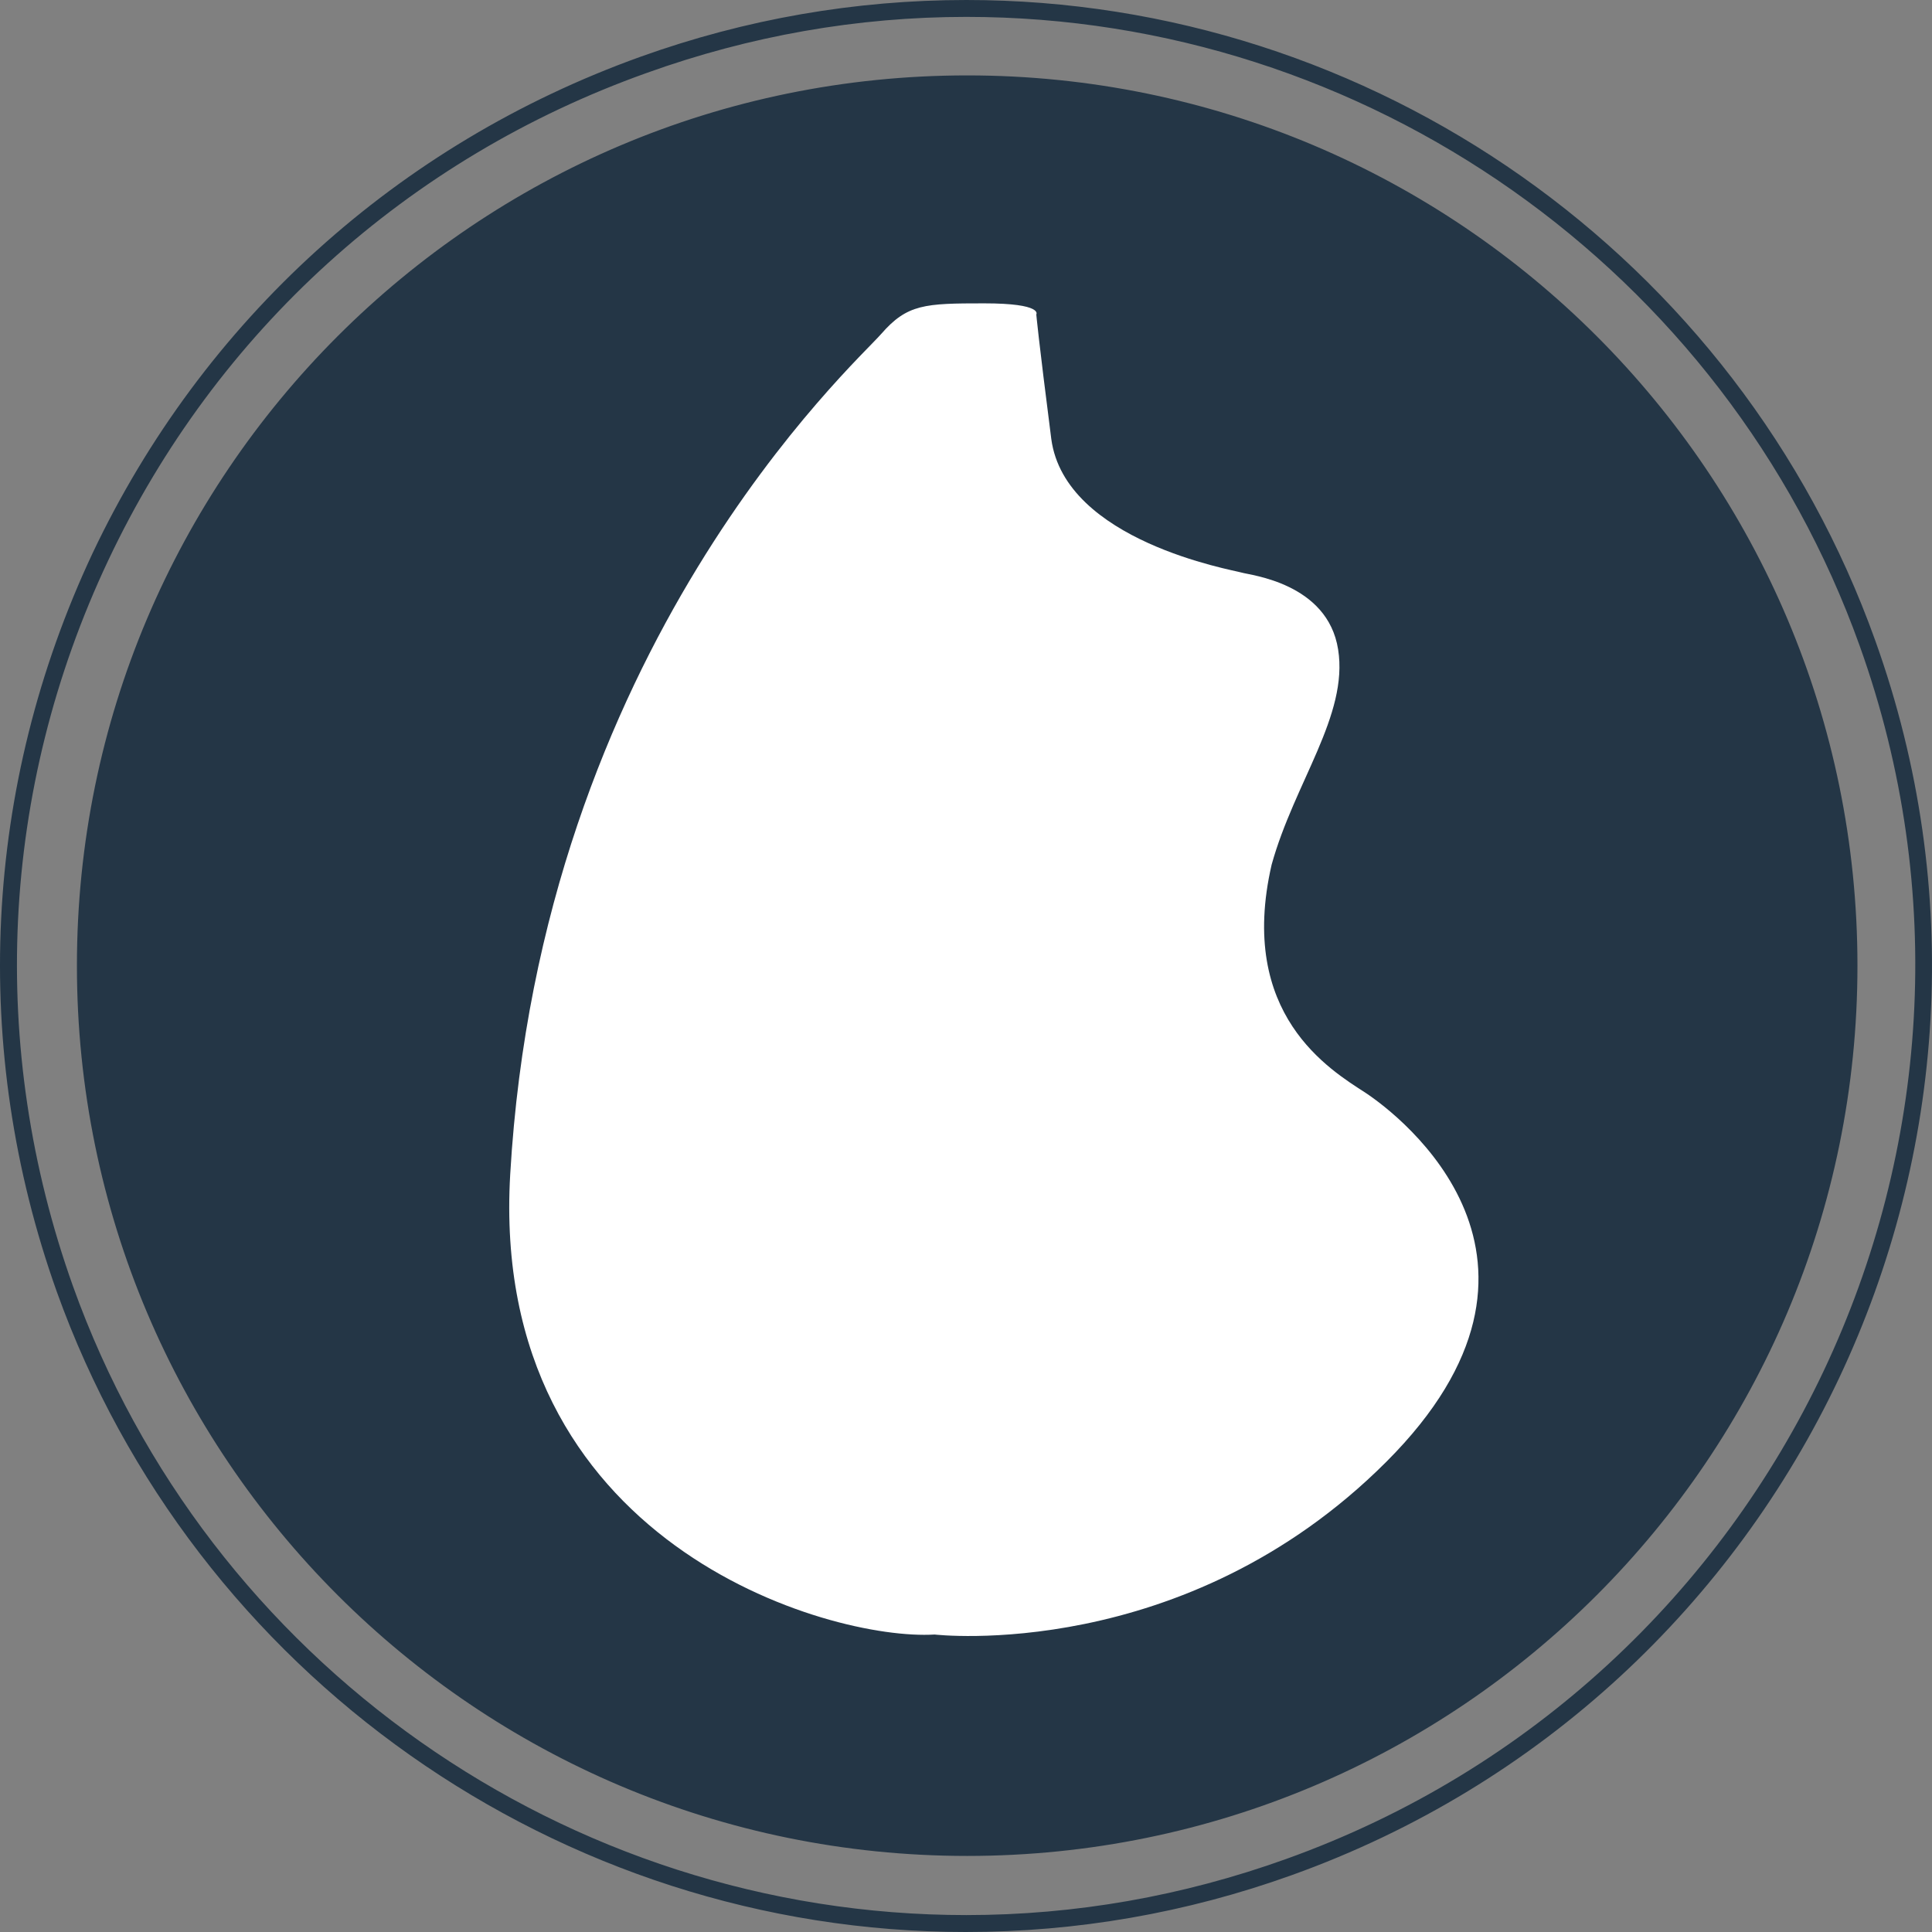
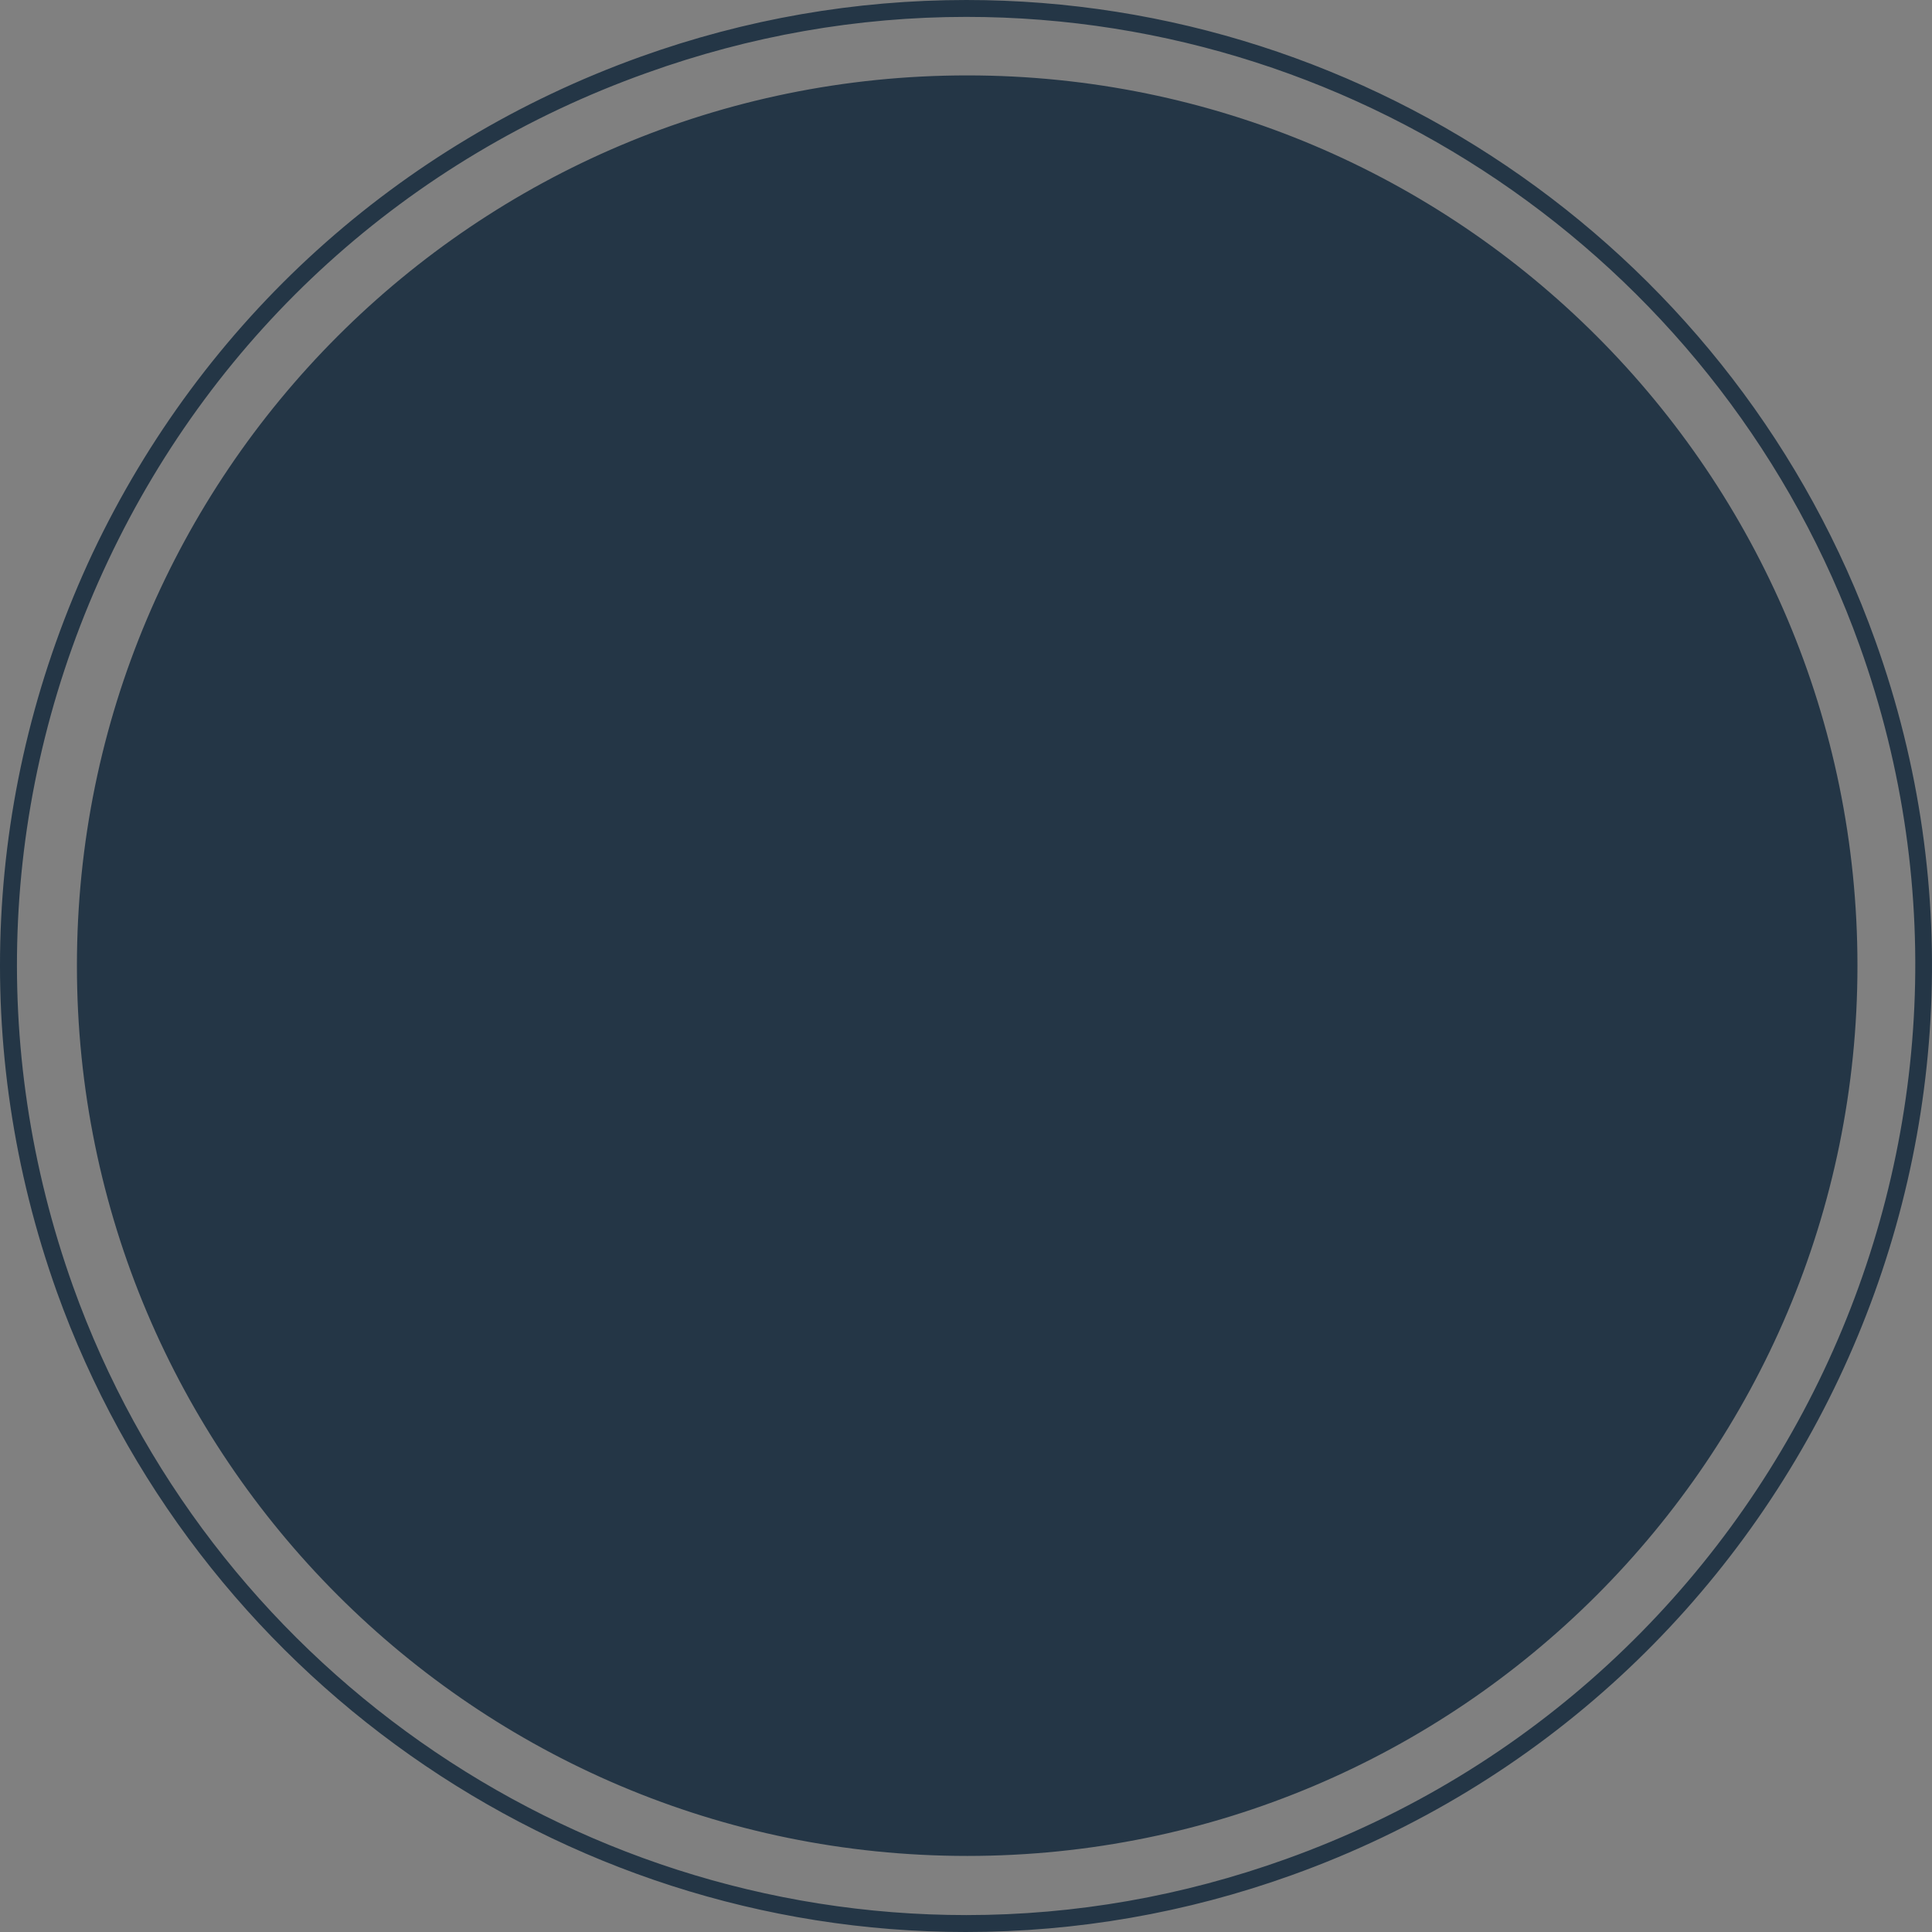
<svg xmlns="http://www.w3.org/2000/svg" width="70" height="70" viewBox="0 0 70 70" fill="none">
  <rect x="0" y="0" width="70" height="70" fill="#808080" stroke="none" />
-   <path fill-rule="evenodd" clip-rule="evenodd" d="M35.012 -0C49.737 -0 62.968 9.31 67.942 23.202C74.46 41.358 64.978 61.424 46.797 67.942C42.975 69.314 39.005 70 34.987 70C20.261 70 7.03 60.665 2.056 46.797C-1.08 38.001 -0.614 28.495 3.355 20.042C7.349 11.613 14.405 5.219 23.202 2.058C27.024 0.686 30.993 -0 35.012 -0ZM35.012 69.387C38.956 69.387 42.852 68.701 46.601 67.354C64.439 60.959 73.774 41.235 67.379 23.398C62.503 9.776 49.492 0.612 35.012 0.612C31.067 0.612 27.171 1.298 23.422 2.646C14.773 5.733 7.839 12.005 3.918 20.311C-0.002 28.617 -0.443 37.952 2.644 46.601C7.52 60.224 20.531 69.387 35.012 69.387ZM67.299 34.988C67.299 52.803 52.858 67.244 35.043 67.244C17.229 67.244 2.787 52.803 2.787 34.988C2.787 17.173 17.229 2.732 35.043 2.732C52.858 2.732 67.299 17.173 67.299 34.988Z" fill="#243646" />
-   <path d="M33.863 59.222C33.863 59.222 42.909 60.285 50.231 52.962C57.553 45.641 50.727 40.421 49.475 39.594C48.2 38.767 44.822 36.76 46.074 31.327C46.901 28.351 48.861 25.918 48.483 23.533C48.105 21.124 45.294 20.84 44.987 20.746C44.68 20.651 38.587 19.612 38.09 15.904C37.618 12.219 37.547 11.393 37.547 11.393C37.547 11.393 37.807 10.991 35.658 10.991C33.508 10.991 32.871 11.015 31.926 12.101C30.981 13.188 19.597 23.438 18.486 42.546C17.707 55.938 30.06 59.458 33.863 59.222Z" fill="white" />
+   <path fill-rule="evenodd" clip-rule="evenodd" d="M35.012 -0C49.737 -0 62.968 9.31 67.942 23.202C74.46 41.358 64.978 61.424 46.797 67.942C42.975 69.314 39.005 70 34.987 70C20.261 70 7.03 60.665 2.056 46.797C-1.08 38.001 -0.614 28.495 3.355 20.042C7.349 11.613 14.405 5.219 23.202 2.058C27.024 0.686 30.993 -0 35.012 -0M35.012 69.387C38.956 69.387 42.852 68.701 46.601 67.354C64.439 60.959 73.774 41.235 67.379 23.398C62.503 9.776 49.492 0.612 35.012 0.612C31.067 0.612 27.171 1.298 23.422 2.646C14.773 5.733 7.839 12.005 3.918 20.311C-0.002 28.617 -0.443 37.952 2.644 46.601C7.52 60.224 20.531 69.387 35.012 69.387ZM67.299 34.988C67.299 52.803 52.858 67.244 35.043 67.244C17.229 67.244 2.787 52.803 2.787 34.988C2.787 17.173 17.229 2.732 35.043 2.732C52.858 2.732 67.299 17.173 67.299 34.988Z" fill="#243646" />
</svg>